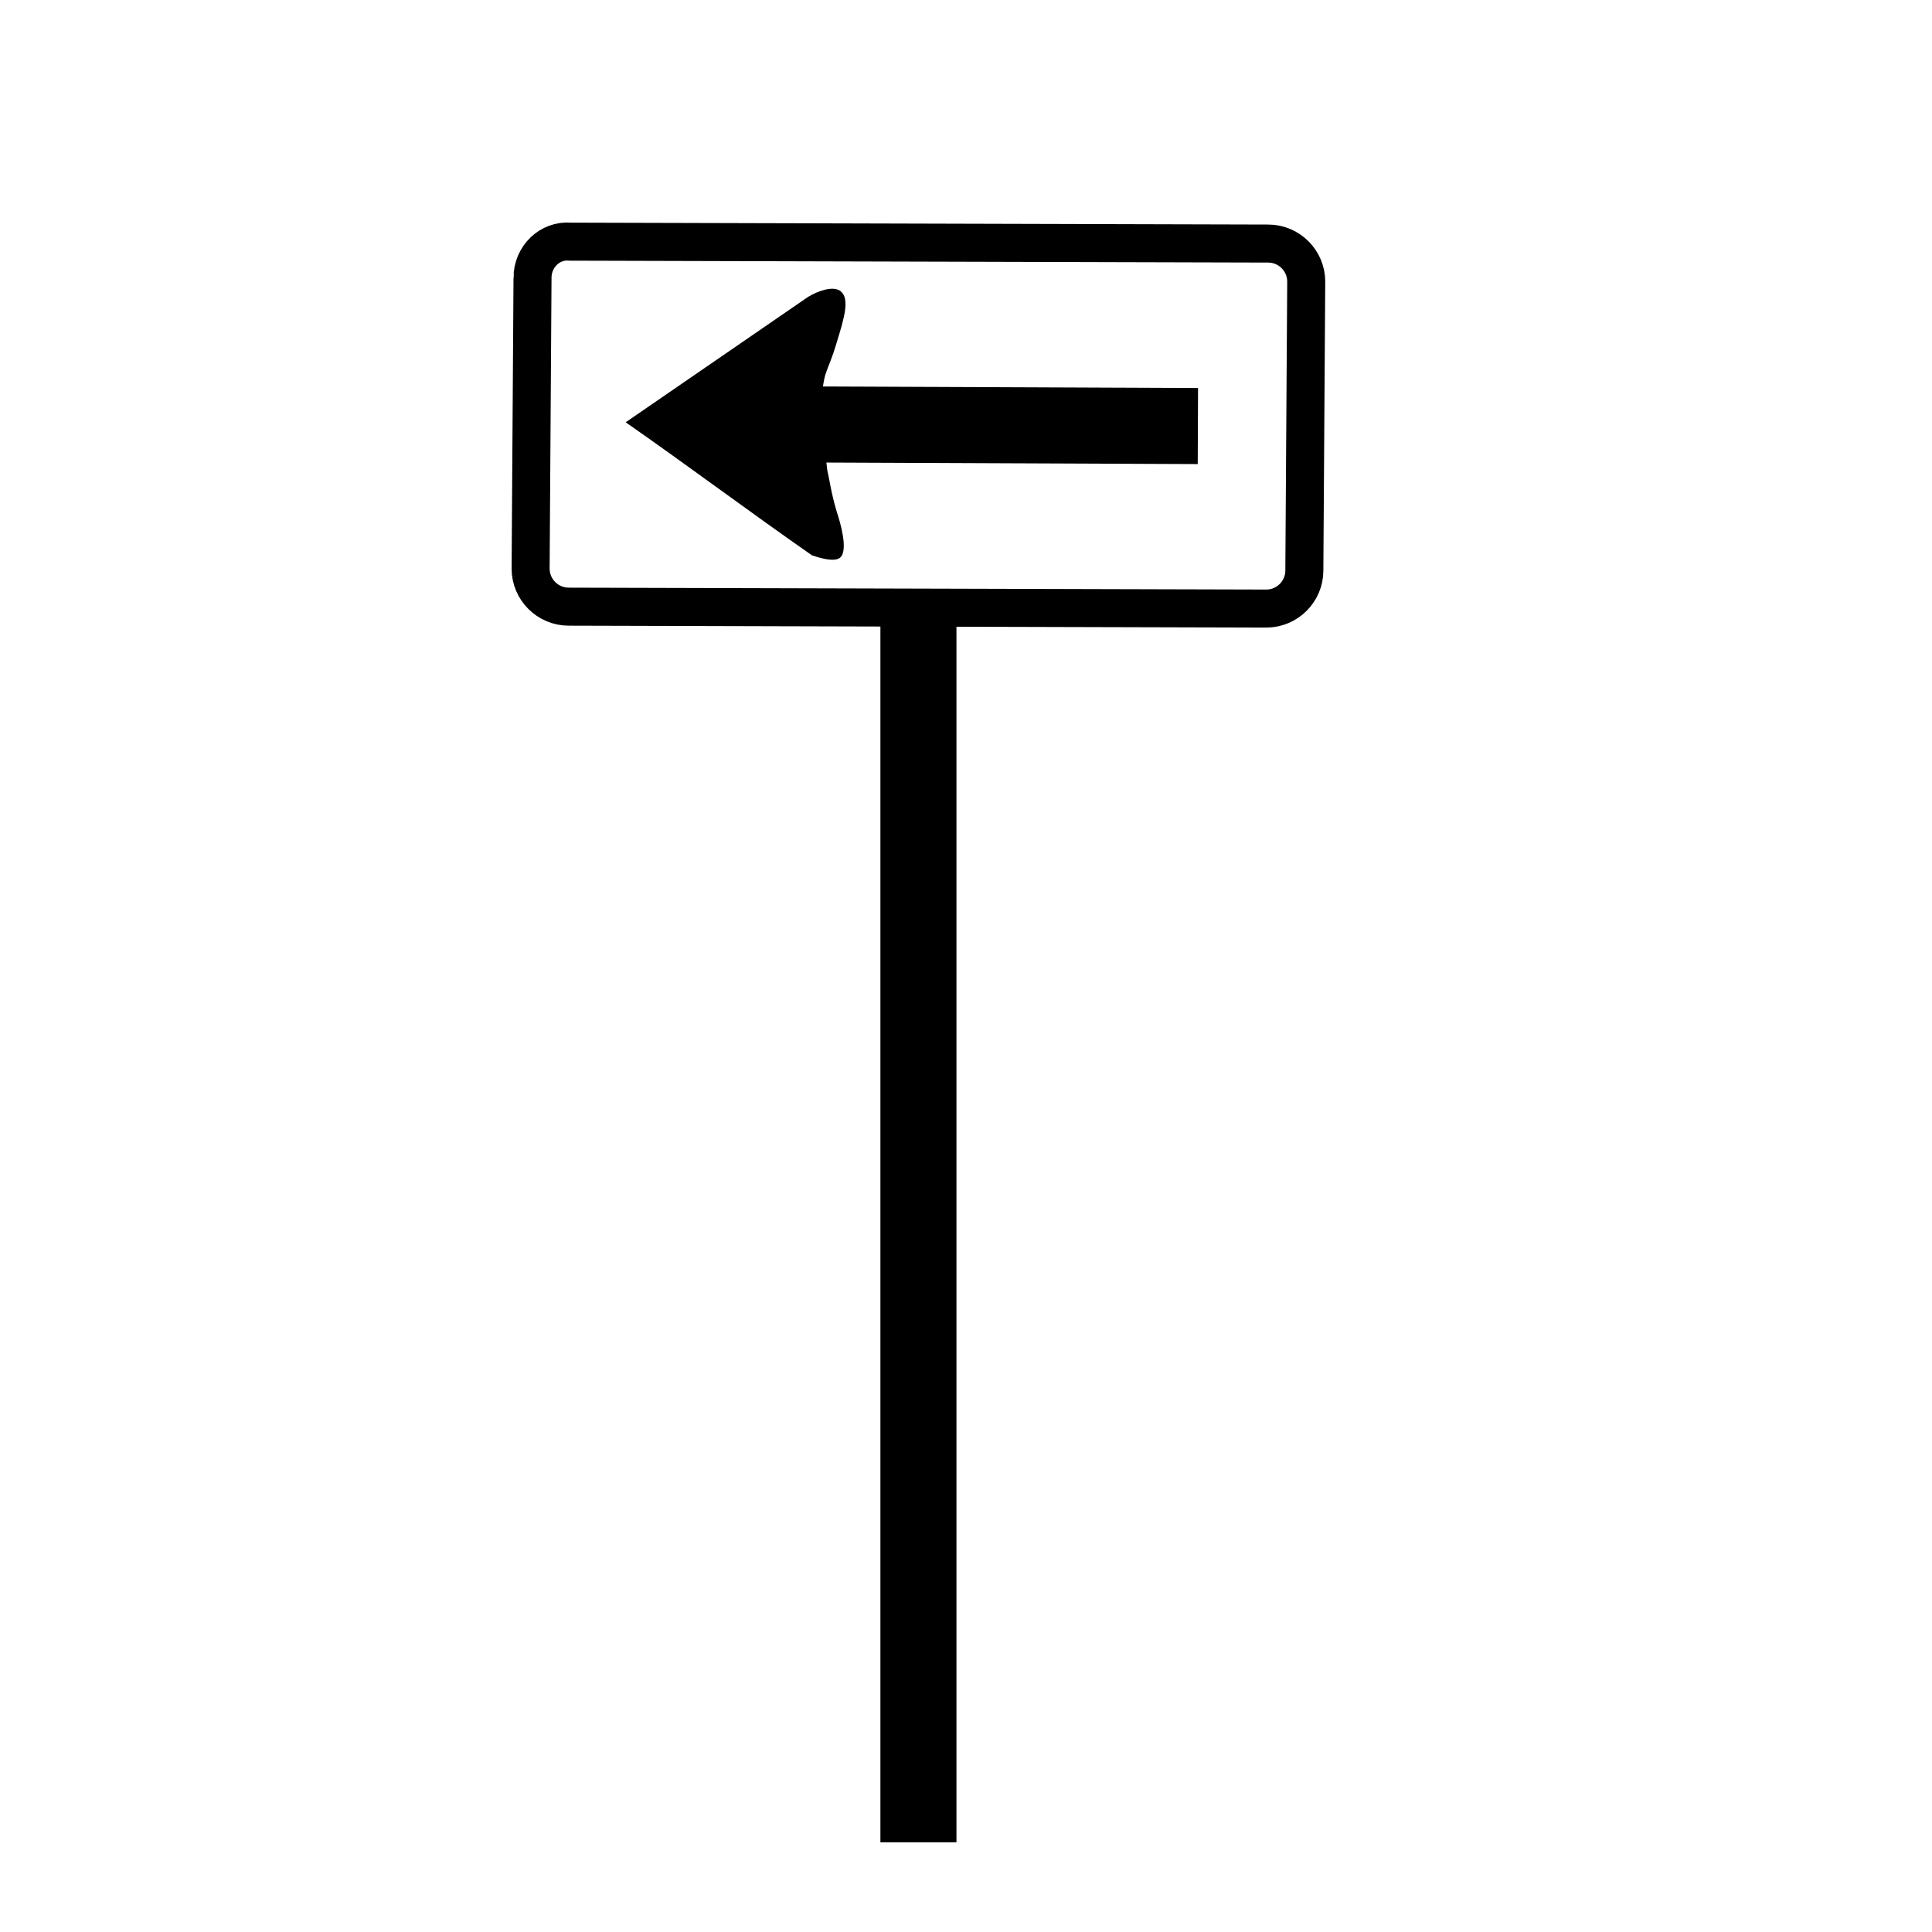
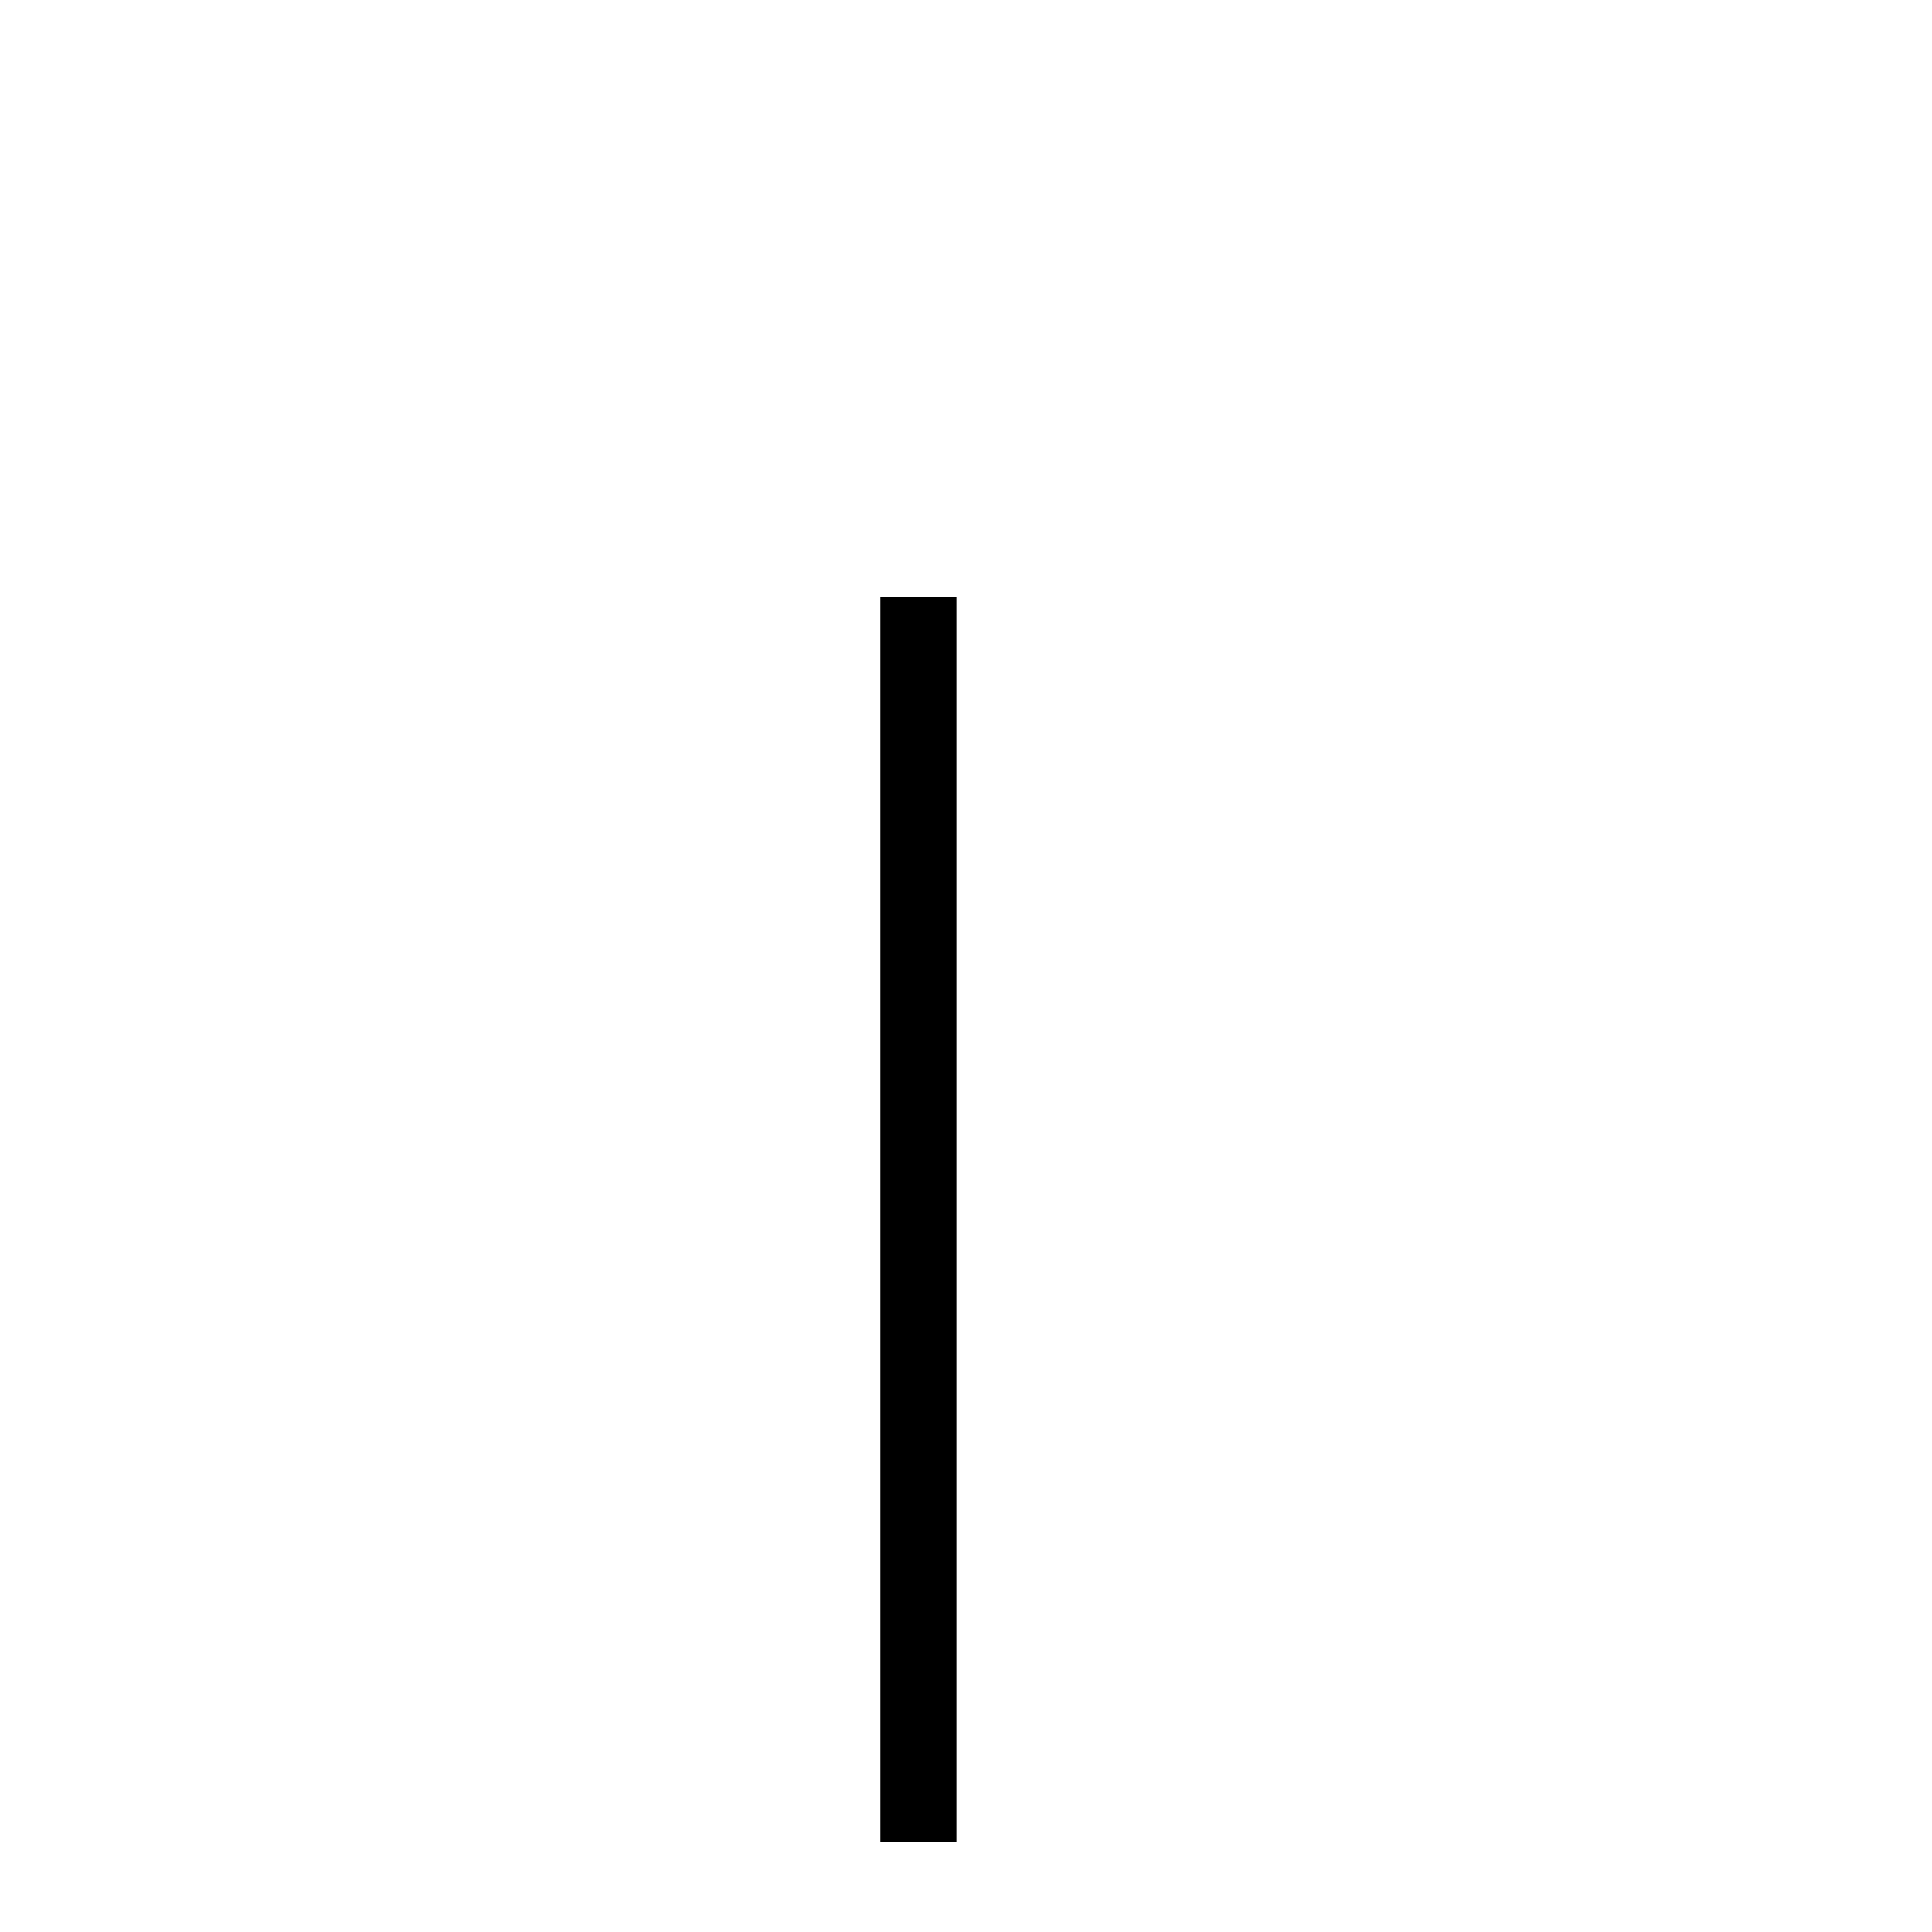
<svg xmlns="http://www.w3.org/2000/svg" width="800px" height="800px" version="1.1" viewBox="144 144 512 512">
  <defs>
    <clipPath id="b">
      <path d="m148.09 148.09h484.91v299.91h-484.91z" />
    </clipPath>
    <clipPath id="a">
-       <path d="m148.09 148.09h503.81v393.91h-503.81z" />
-     </clipPath>
+       </clipPath>
  </defs>
  <g clip-path="url(#b)">
-     <path transform="matrix(5.038 0 0 5.038 148.09 148.09)" d="m27.2 13.8-0.1 15.3c0 1.1 0.9 2 2 2l36.7 0.1c1.1 0 2-0.9 2-2l0.099-15.2c0-1.1-0.9-2-2-2l-36.7-0.1c-1.099-0.1-2 0.8-2 1.9z" fill="none" stroke="#000000" stroke-miterlimit="10" stroke-width="2" />
-   </g>
-   <path d="m358.18 222.66c-16.121 11.082-32.242 22.168-48.367 33.25 16.625 11.586 32.746 23.68 49.375 35.266 1.512 0.504 6.047 2.016 7.559 0.504 2.016-2.016 0-9.07-1.008-12.09-1.512-5.039-2.016-9.07-2.519-11.082-1.512-13.098-2.016-19.648-0.504-25.191 1.008-3.023 1.512-3.527 3.023-8.566 2.016-6.551 3.527-11.586 1.008-13.602-2.019-1.512-6.047 0-8.566 1.512z" />
+     </g>
  <path transform="matrix(5.038 0 0 5.038 148.09 148.09)" d="m47.5 30.6v65.5" fill="none" stroke="#000000" stroke-miterlimit="10" stroke-width="4" />
  <g clip-path="url(#a)">
-     <path transform="matrix(5.038 0 0 5.038 148.09 148.09)" d="m62.2 21.6-24.3-0.1" fill="none" stroke="#000000" stroke-miterlimit="10" stroke-width="4" />
-   </g>
+     </g>
</svg>